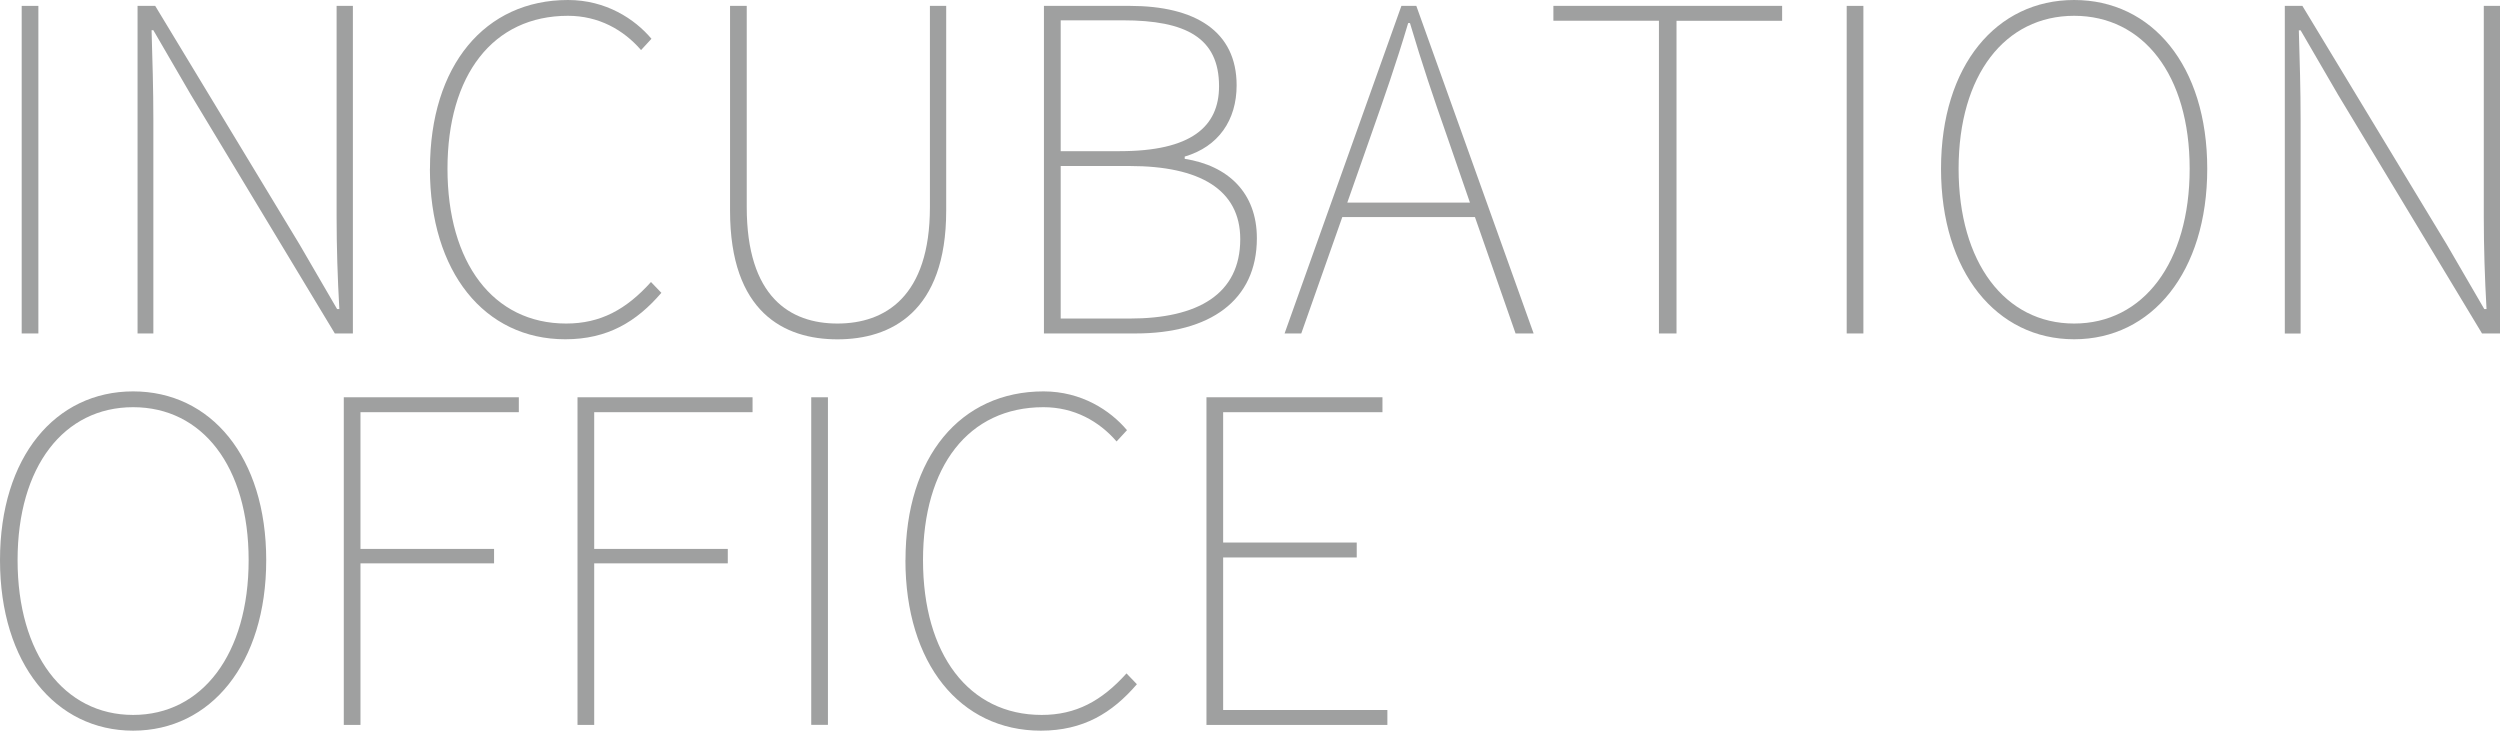
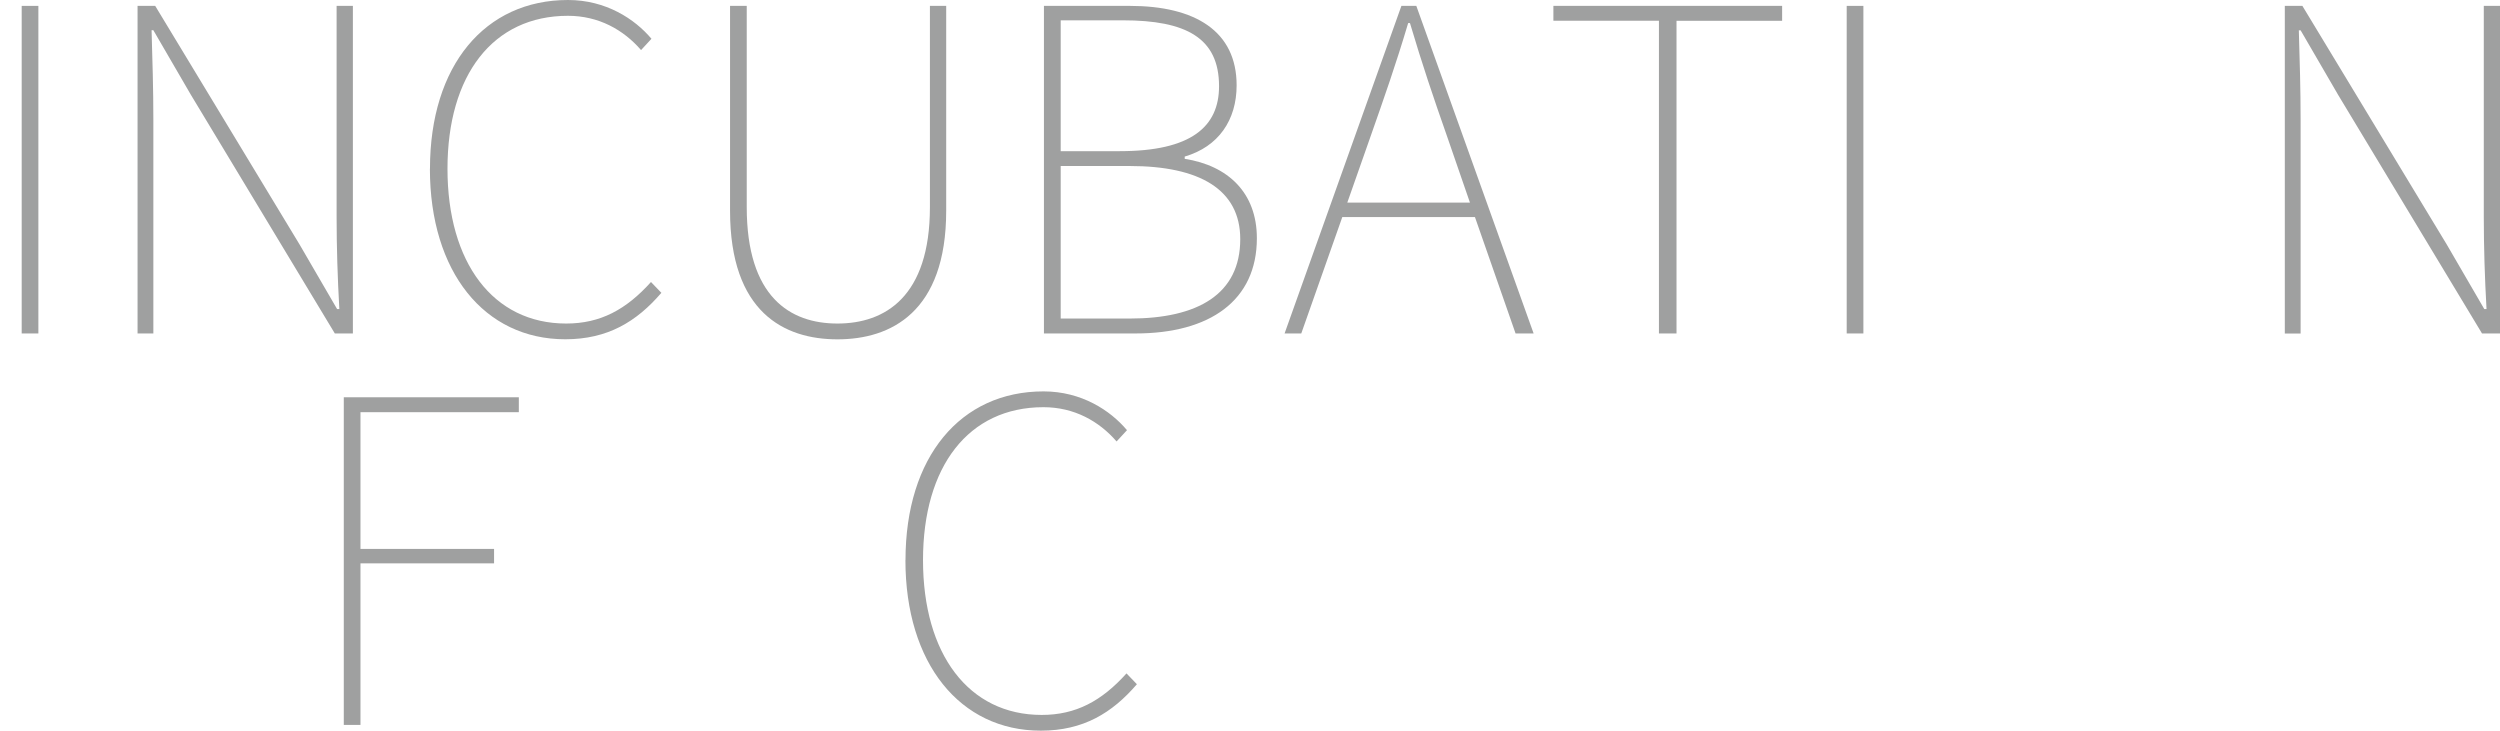
<svg xmlns="http://www.w3.org/2000/svg" viewBox="0 0 365.49 106.82">
  <defs>
    <style>.cls-1{isolation:isolate;}.cls-1,.cls-2{fill:none;}.cls-3{fill:#9fa0a0;}.cls-2{mix-blend-mode:screen;}</style>
  </defs>
  <g class="cls-1">
    <g id="_レイヤー_2">
      <g id="COMINGSOON">
        <g class="cls-2">
          <path class="cls-3" d="m3.17.86h2.44v47.89h-2.44V.86Z" />
          <path class="cls-3" d="m20.12.86h2.57l21.11,34.89,5.48,9.43h.33c-.26-4.62-.4-9.04-.4-13.52V.86h2.38v47.89h-2.64L27.9,13.85l-5.48-9.43h-.26c.13,4.49.26,8.58.26,13.13v31.2h-2.31V.86Z" />
          <path class="cls-3" d="m62.86,24.67c0-15.11,8.05-24.67,20.18-24.67,5.54,0,9.76,2.77,12.2,5.67l-1.52,1.65c-2.57-2.97-6.2-5.01-10.69-5.01-10.95,0-17.61,8.64-17.61,22.36s6.66,22.63,17.35,22.63c5.01,0,8.77-2.04,12.4-6.07l1.52,1.58c-3.63,4.22-7.85,6.79-14.05,6.79-11.81,0-19.79-9.83-19.79-24.93Z" />
          <path class="cls-3" d="m106.73,30.8V.86h2.44v29.42c0,13.13,6.33,17.02,13.26,17.02s13.52-3.89,13.52-17.02V.86h2.38v29.95c0,14.84-8.11,18.8-15.9,18.8s-15.7-3.96-15.7-18.8Z" />
          <path class="cls-3" d="m152.63.86h12.53c9.56,0,15.63,3.69,15.63,11.61,0,5.08-2.64,8.97-7.59,10.42v.33c6.33.99,10.55,4.95,10.55,11.61,0,9.1-6.86,13.92-17.74,13.92h-13.39V.86Zm11.08,21.24c10.42,0,14.51-3.56,14.51-9.5,0-7.06-4.82-9.63-14.05-9.63h-9.1v19.13h8.64Zm1.45,24.47c9.96,0,16.16-3.56,16.16-11.61,0-7.26-5.94-10.69-16.16-10.69h-10.09v22.3h10.09Z" />
          <path class="cls-3" d="m204.88.86h2.18l17.15,47.89h-2.64l-5.94-17.02h-19.39l-6,17.02h-2.44L204.88.86Zm-7.92,28.76h17.94l-3.3-9.56c-2.04-5.8-3.69-10.69-5.47-16.69h-.26c-1.78,6-3.5,10.88-5.54,16.69l-3.36,9.56Z" />
          <path class="cls-3" d="m242.54,3.03h-15.44V.86h33.44v2.18h-15.44v45.71h-2.57V3.03Z" />
          <path class="cls-3" d="m269.98.86h2.44v47.89h-2.44V.86Z" />
-           <path class="cls-3" d="m283.77,24.67c0-15.11,8.11-24.67,19.46-24.67s19.46,9.56,19.46,24.67-8.11,24.93-19.46,24.93-19.46-9.83-19.46-24.93Zm36.35,0c0-13.72-6.79-22.36-16.89-22.36s-16.89,8.64-16.89,22.36,6.79,22.63,16.89,22.63,16.89-8.91,16.89-22.63Z" />
          <path class="cls-3" d="m334.03.86h2.57l21.11,34.89,5.48,9.43h.33c-.26-4.62-.4-9.04-.4-13.52V.86h2.38v47.89h-2.64l-21.04-34.89-5.48-9.43h-.26c.13,4.49.26,8.58.26,13.13v31.2h-2.31V.86Z" />
-           <path class="cls-3" d="m0,81.89c0-15.11,8.11-24.67,19.46-24.67s19.46,9.56,19.46,24.67-8.11,24.93-19.46,24.93S0,97,0,81.89Zm36.35,0c0-13.72-6.79-22.36-16.89-22.36S2.57,68.17,2.57,81.89s6.79,22.63,16.89,22.63,16.89-8.91,16.89-22.63Z" />
          <path class="cls-3" d="m50.26,58.08h25.59v2.18h-23.15v19.99h19.53v2.11h-19.53v23.62h-2.44v-47.89Z" />
-           <path class="cls-3" d="m84.43,58.08h25.59v2.18h-23.15v19.99h19.53v2.11h-19.53v23.62h-2.44v-47.89Z" />
-           <path class="cls-3" d="m118.6,58.08h2.44v47.89h-2.44v-47.89Z" />
          <path class="cls-3" d="m132.38,81.89c0-15.11,8.05-24.67,20.18-24.67,5.54,0,9.76,2.77,12.2,5.67l-1.52,1.65c-2.57-2.97-6.2-5.01-10.69-5.01-10.95,0-17.61,8.64-17.61,22.36s6.66,22.63,17.35,22.63c5.01,0,8.77-2.04,12.4-6.07l1.52,1.58c-3.63,4.22-7.85,6.79-14.05,6.79-11.81,0-19.79-9.83-19.79-24.93Z" />
-           <path class="cls-3" d="m176.38,58.08h25.73v2.18h-23.29v19.06h19.53v2.18h-19.53v22.3h24.01v2.18h-26.45v-47.89Z" />
        </g>
      </g>
    </g>
  </g>
</svg>